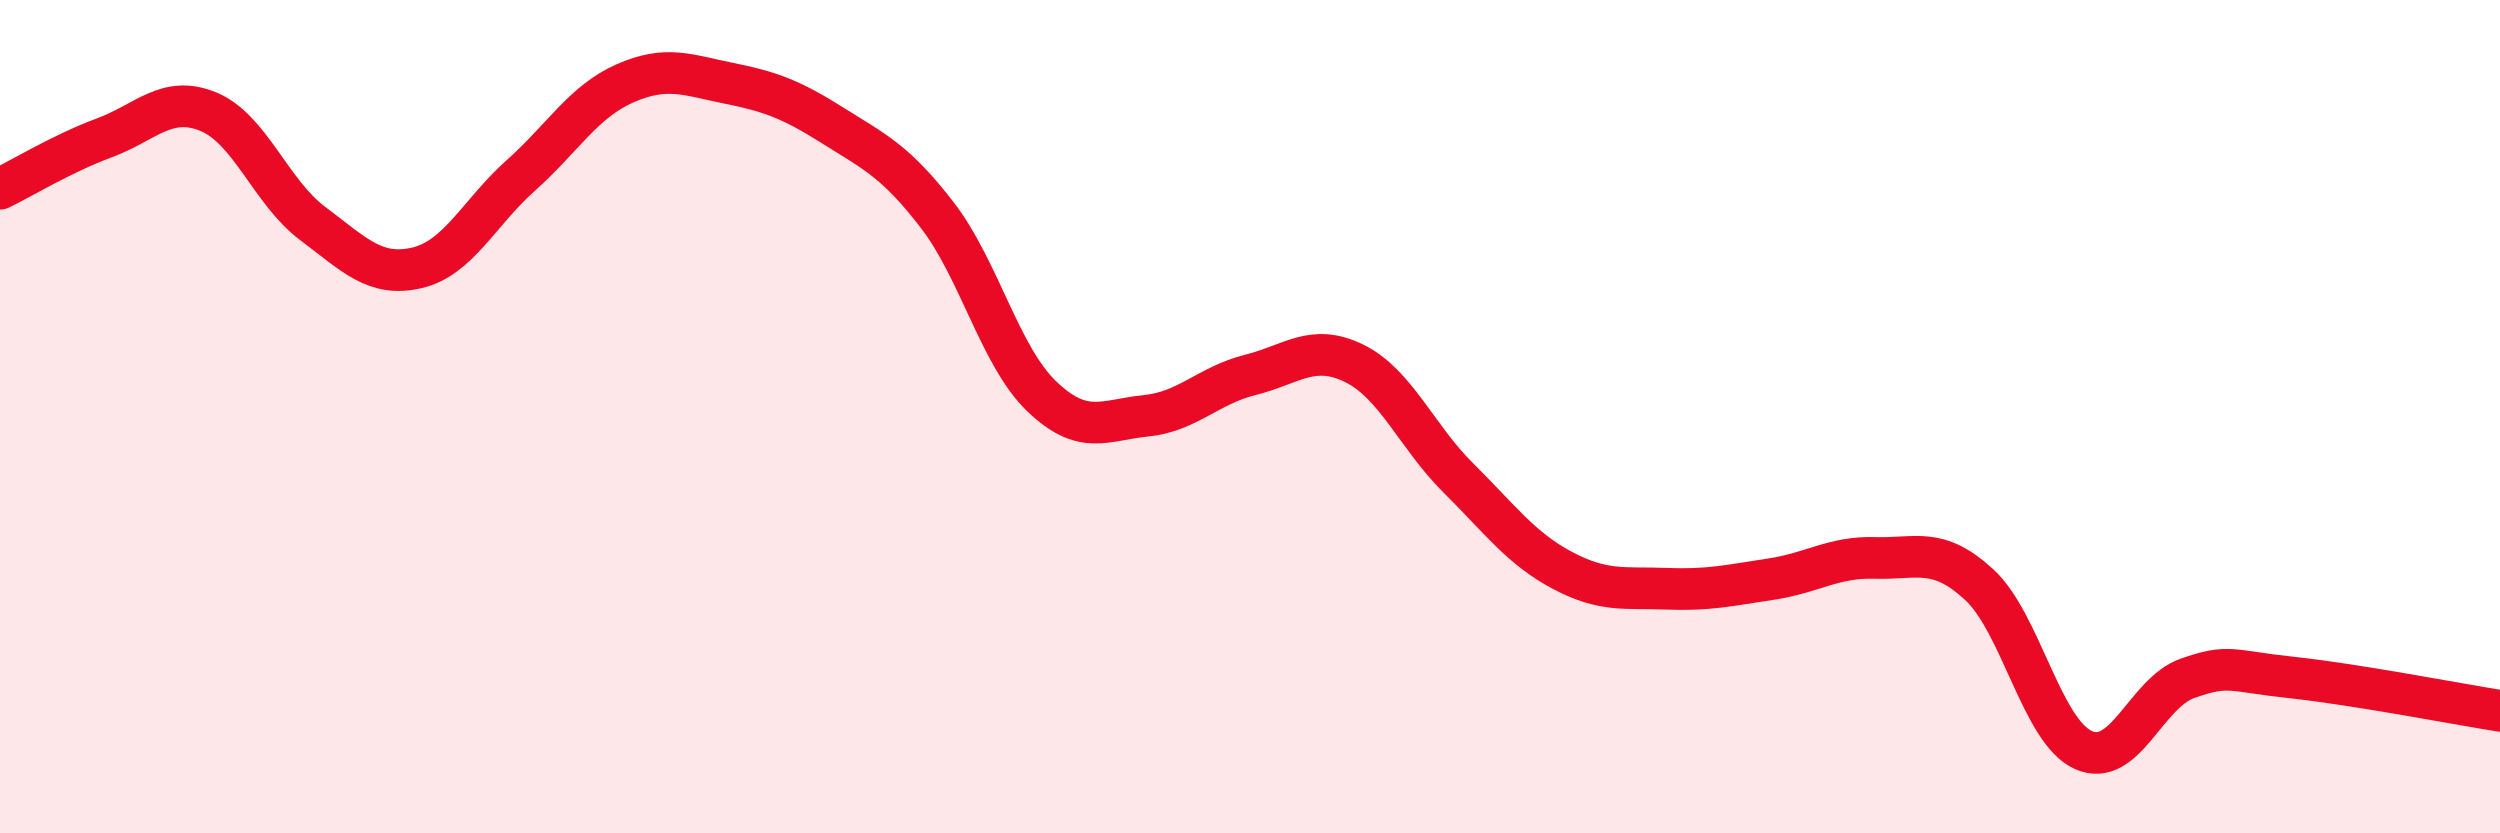
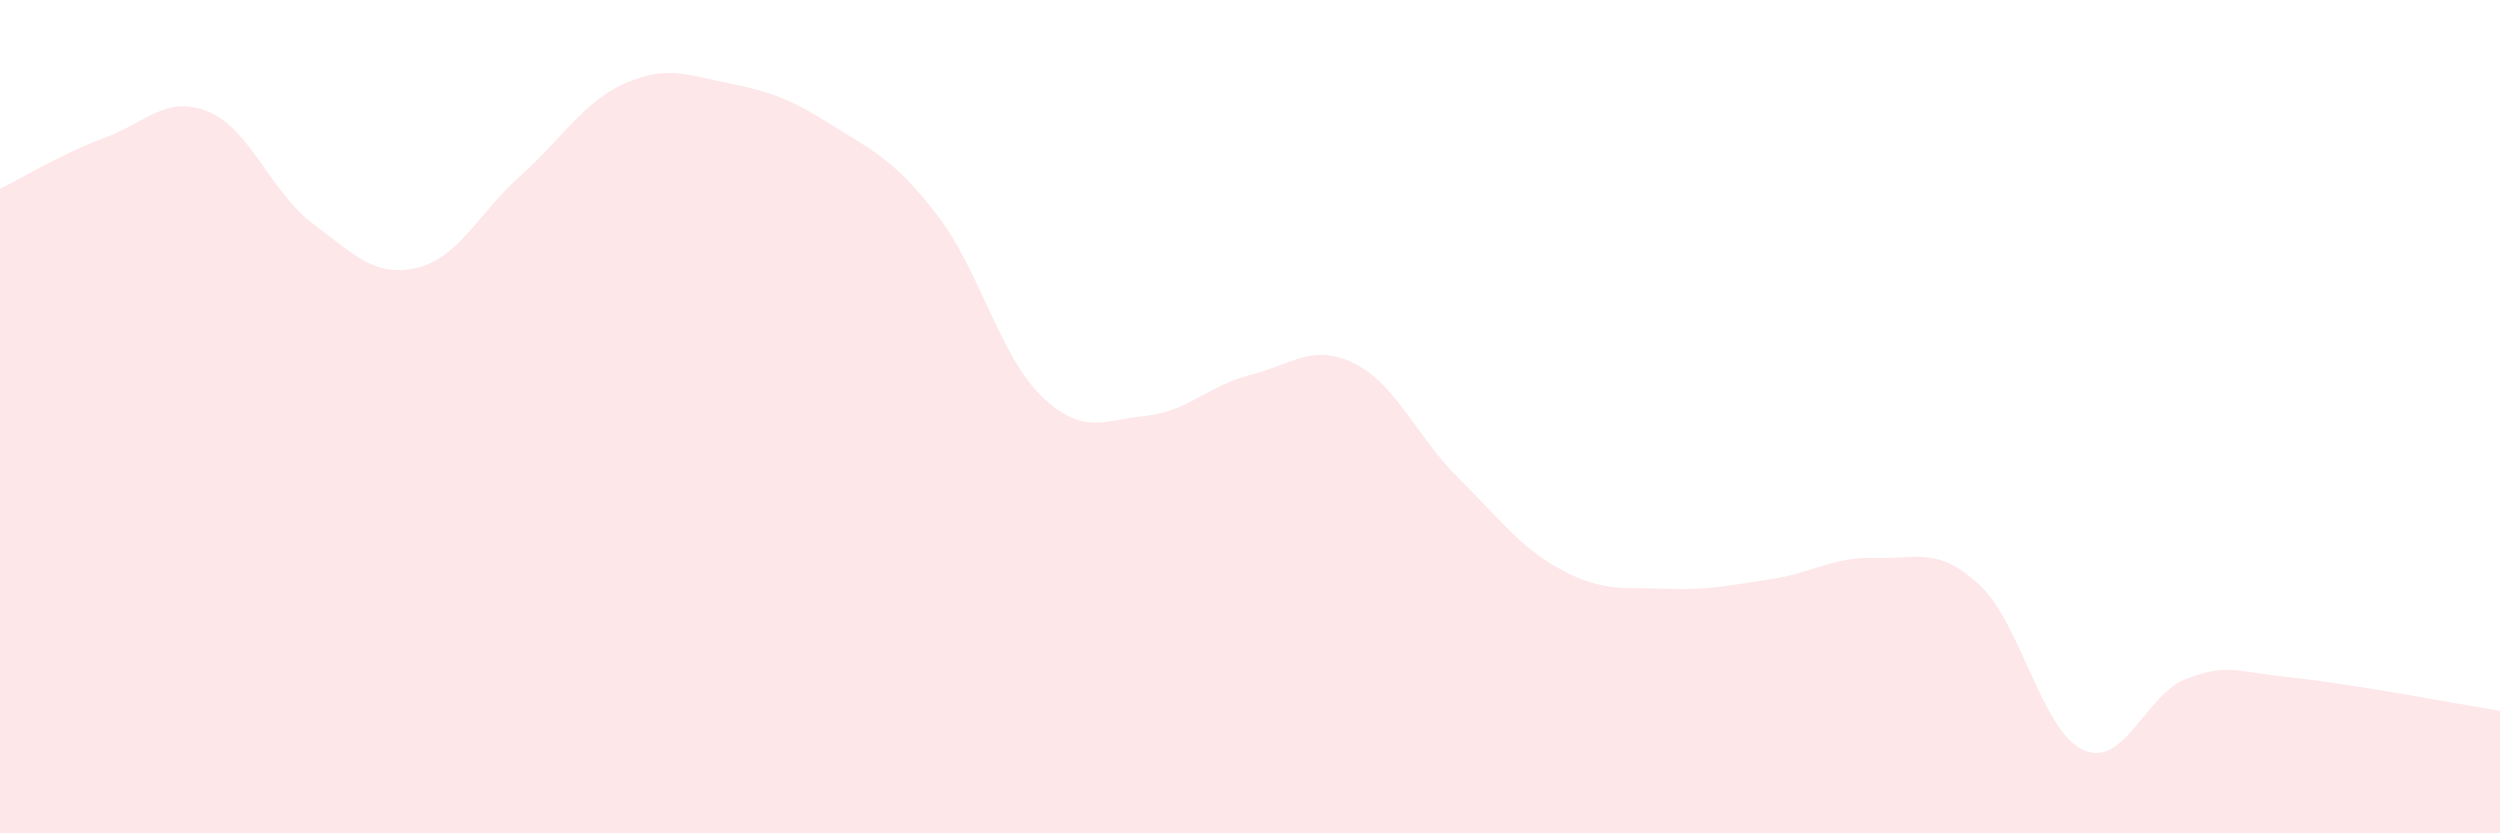
<svg xmlns="http://www.w3.org/2000/svg" width="60" height="20" viewBox="0 0 60 20">
  <path d="M 0,4.53 C 0.5,4.29 1.5,3.68 2.5,3.31 C 3.5,2.94 4,2.27 5,2.68 C 6,3.09 6.5,4.61 7.5,5.36 C 8.5,6.11 9,6.66 10,6.43 C 11,6.2 11.5,5.1 12.5,4.21 C 13.5,3.32 14,2.44 15,2 C 16,1.56 16.5,1.8 17.5,2 C 18.5,2.2 19,2.39 20,3.02 C 21,3.65 21.5,3.87 22.5,5.17 C 23.5,6.47 24,8.55 25,9.51 C 26,10.47 26.5,10.08 27.5,9.98 C 28.5,9.88 29,9.25 30,9 C 31,8.75 31.5,8.23 32.5,8.72 C 33.5,9.21 34,10.48 35,11.47 C 36,12.46 36.5,13.16 37.5,13.69 C 38.5,14.22 39,14.09 40,14.13 C 41,14.17 41.5,14.05 42.5,13.9 C 43.5,13.75 44,13.36 45,13.39 C 46,13.42 46.5,13.11 47.5,14.03 C 48.5,14.95 49,17.55 50,18 C 51,18.45 51.5,16.63 52.5,16.28 C 53.5,15.93 53.5,16.1 55,16.26 C 56.5,16.42 59,16.9 60,17.06L60 20L0 20Z" fill="#EB0A25" opacity="0.1" stroke-linecap="round" stroke-linejoin="round" />
-   <path d="M 0,4.53 C 0.5,4.29 1.5,3.68 2.5,3.31 C 3.5,2.94 4,2.27 5,2.68 C 6,3.09 6.5,4.61 7.5,5.36 C 8.5,6.11 9,6.66 10,6.43 C 11,6.2 11.5,5.1 12.5,4.21 C 13.5,3.32 14,2.44 15,2 C 16,1.56 16.5,1.8 17.5,2 C 18.5,2.2 19,2.39 20,3.02 C 21,3.65 21.5,3.87 22.5,5.17 C 23.5,6.47 24,8.55 25,9.51 C 26,10.47 26.5,10.08 27.5,9.98 C 28.5,9.88 29,9.25 30,9 C 31,8.75 31.5,8.23 32.5,8.72 C 33.5,9.21 34,10.48 35,11.47 C 36,12.46 36.5,13.16 37.5,13.69 C 38.5,14.22 39,14.09 40,14.13 C 41,14.17 41.5,14.05 42.5,13.9 C 43.5,13.75 44,13.36 45,13.39 C 46,13.42 46.5,13.11 47.5,14.03 C 48.5,14.95 49,17.55 50,18 C 51,18.45 51.5,16.63 52.5,16.28 C 53.5,15.93 53.5,16.1 55,16.26 C 56.5,16.42 59,16.9 60,17.06" stroke="#EB0A25" stroke-width="1" fill="none" stroke-linecap="round" stroke-linejoin="round" />
</svg>